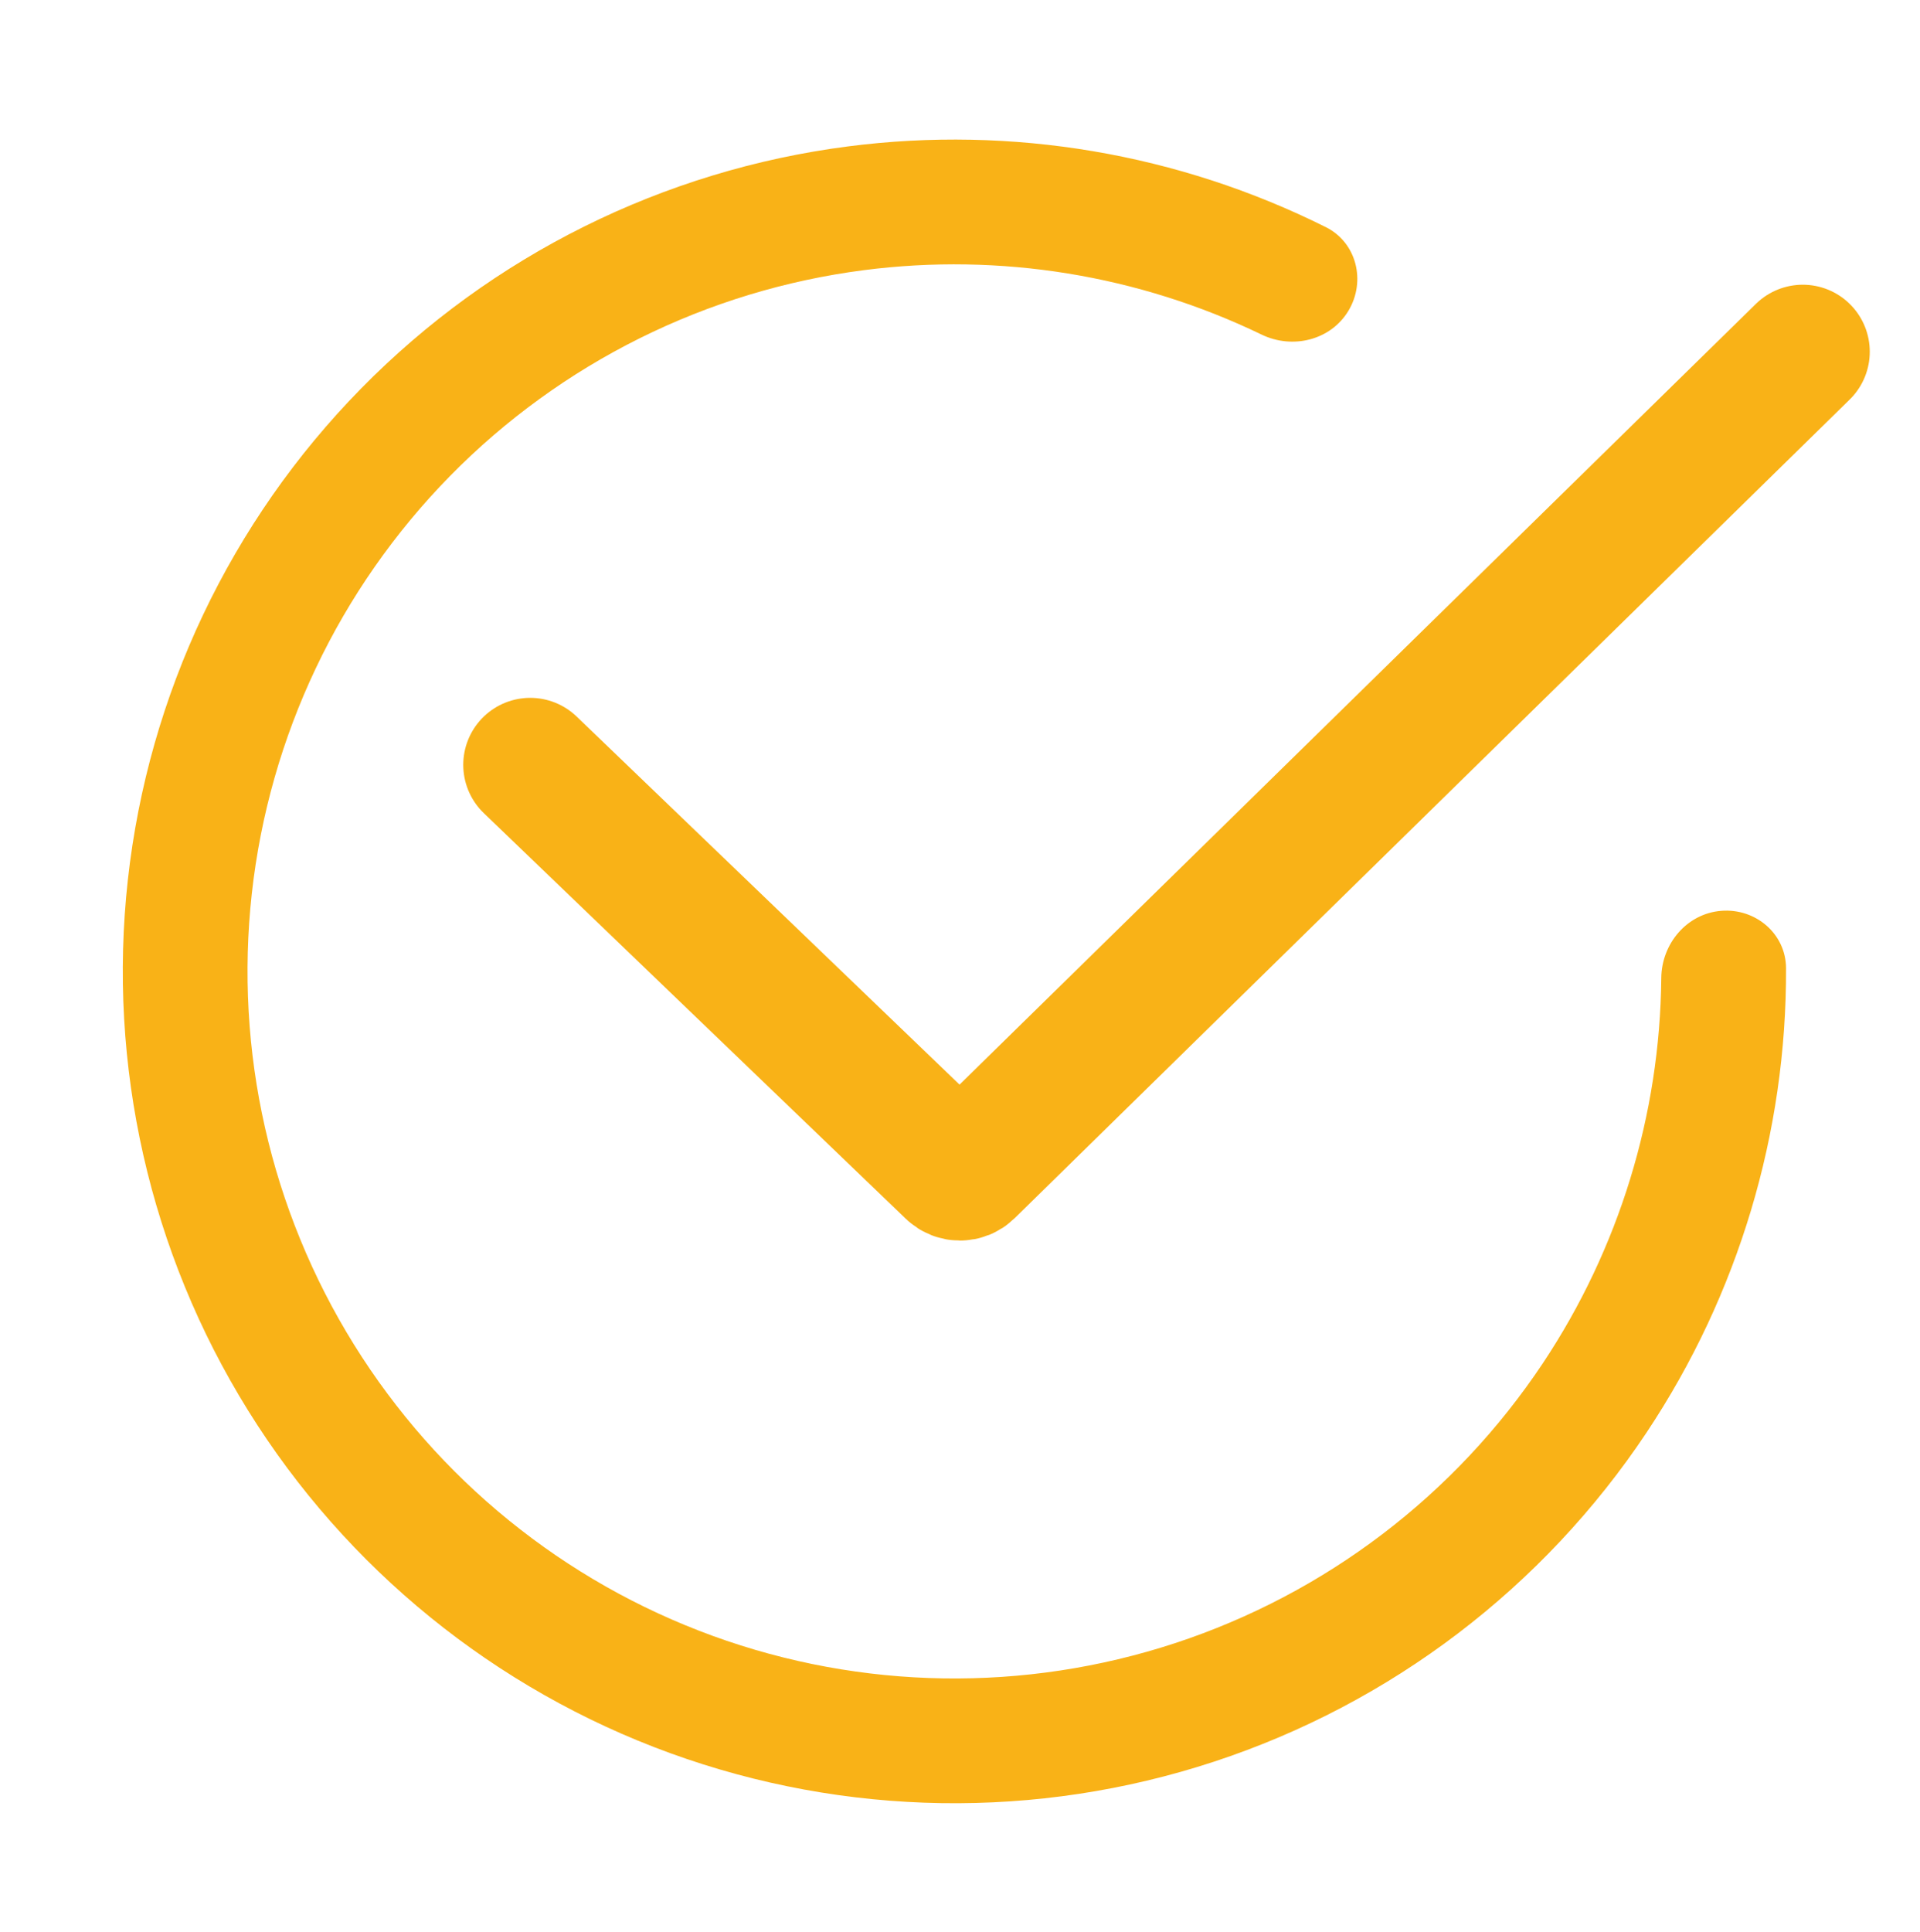
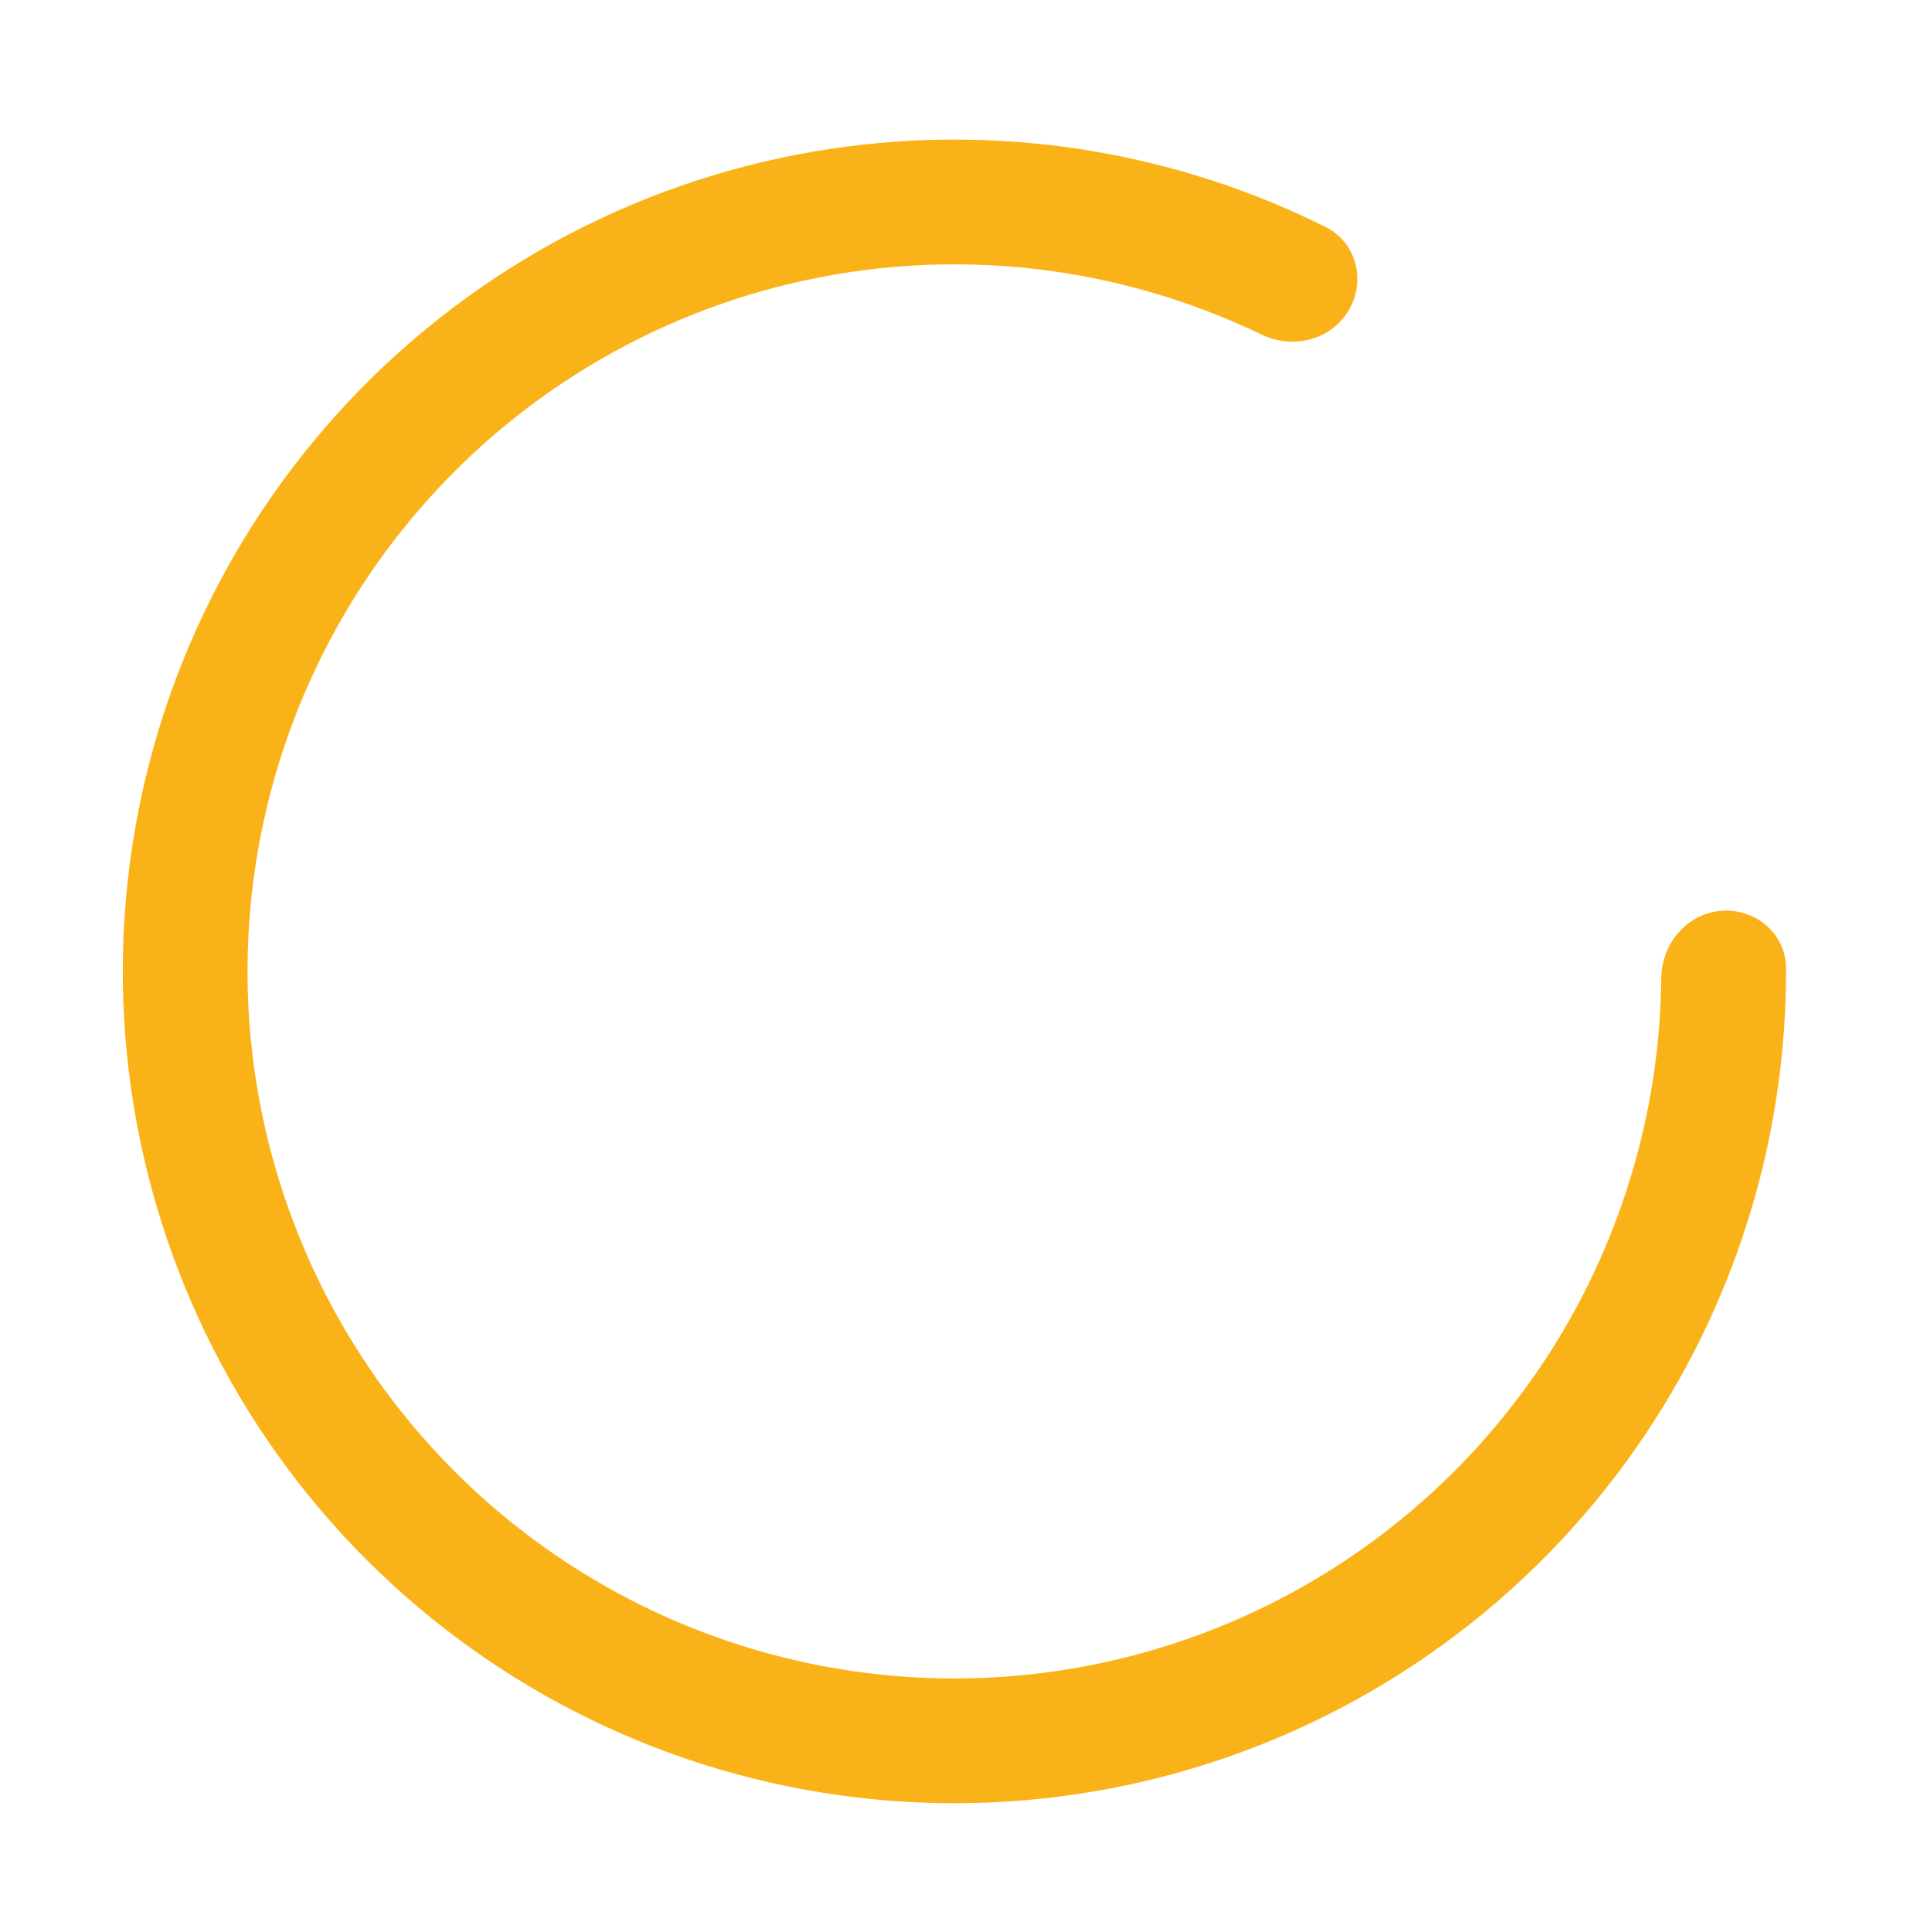
<svg xmlns="http://www.w3.org/2000/svg" width="172" height="173" viewBox="0 0 172 173" fill="none">
  <path d="M154.199 81.574C157.275 81.331 159.988 83.63 160 86.715C160.056 101.461 155.733 115.938 147.516 128.283C138.264 142.182 124.611 152.57 108.747 157.78C92.884 162.99 75.73 162.72 60.038 157.014C44.347 151.308 31.027 140.495 22.216 126.312C13.406 112.129 9.615 95.397 11.453 78.802C13.29 62.206 20.649 46.709 32.349 34.796C44.049 22.884 59.411 15.247 75.971 13.112C90.679 11.215 105.573 13.755 118.767 20.34C121.528 21.718 122.386 25.168 120.806 27.818C119.225 30.468 115.804 31.31 113.025 29.969C101.998 24.646 89.623 22.618 77.4 24.194C63.324 26.009 50.266 32.5 40.321 42.626C30.376 52.752 24.12 65.925 22.558 80.031C20.997 94.138 24.219 108.36 31.708 120.416C39.197 132.472 50.519 141.662 63.857 146.513C77.195 151.364 91.776 151.593 105.26 147.164C118.745 142.735 130.35 133.905 138.215 122.091C145.044 111.832 148.708 99.84 148.823 87.596C148.852 84.51 151.123 81.817 154.199 81.574Z" fill="#F9B217" />
-   <path d="M47.5 68.5L85.3 104.827C85.69 105.202 86.307 105.199 86.693 104.821L161.5 31.5" stroke="#F9B217" stroke-width="12" stroke-linecap="round" />
</svg>